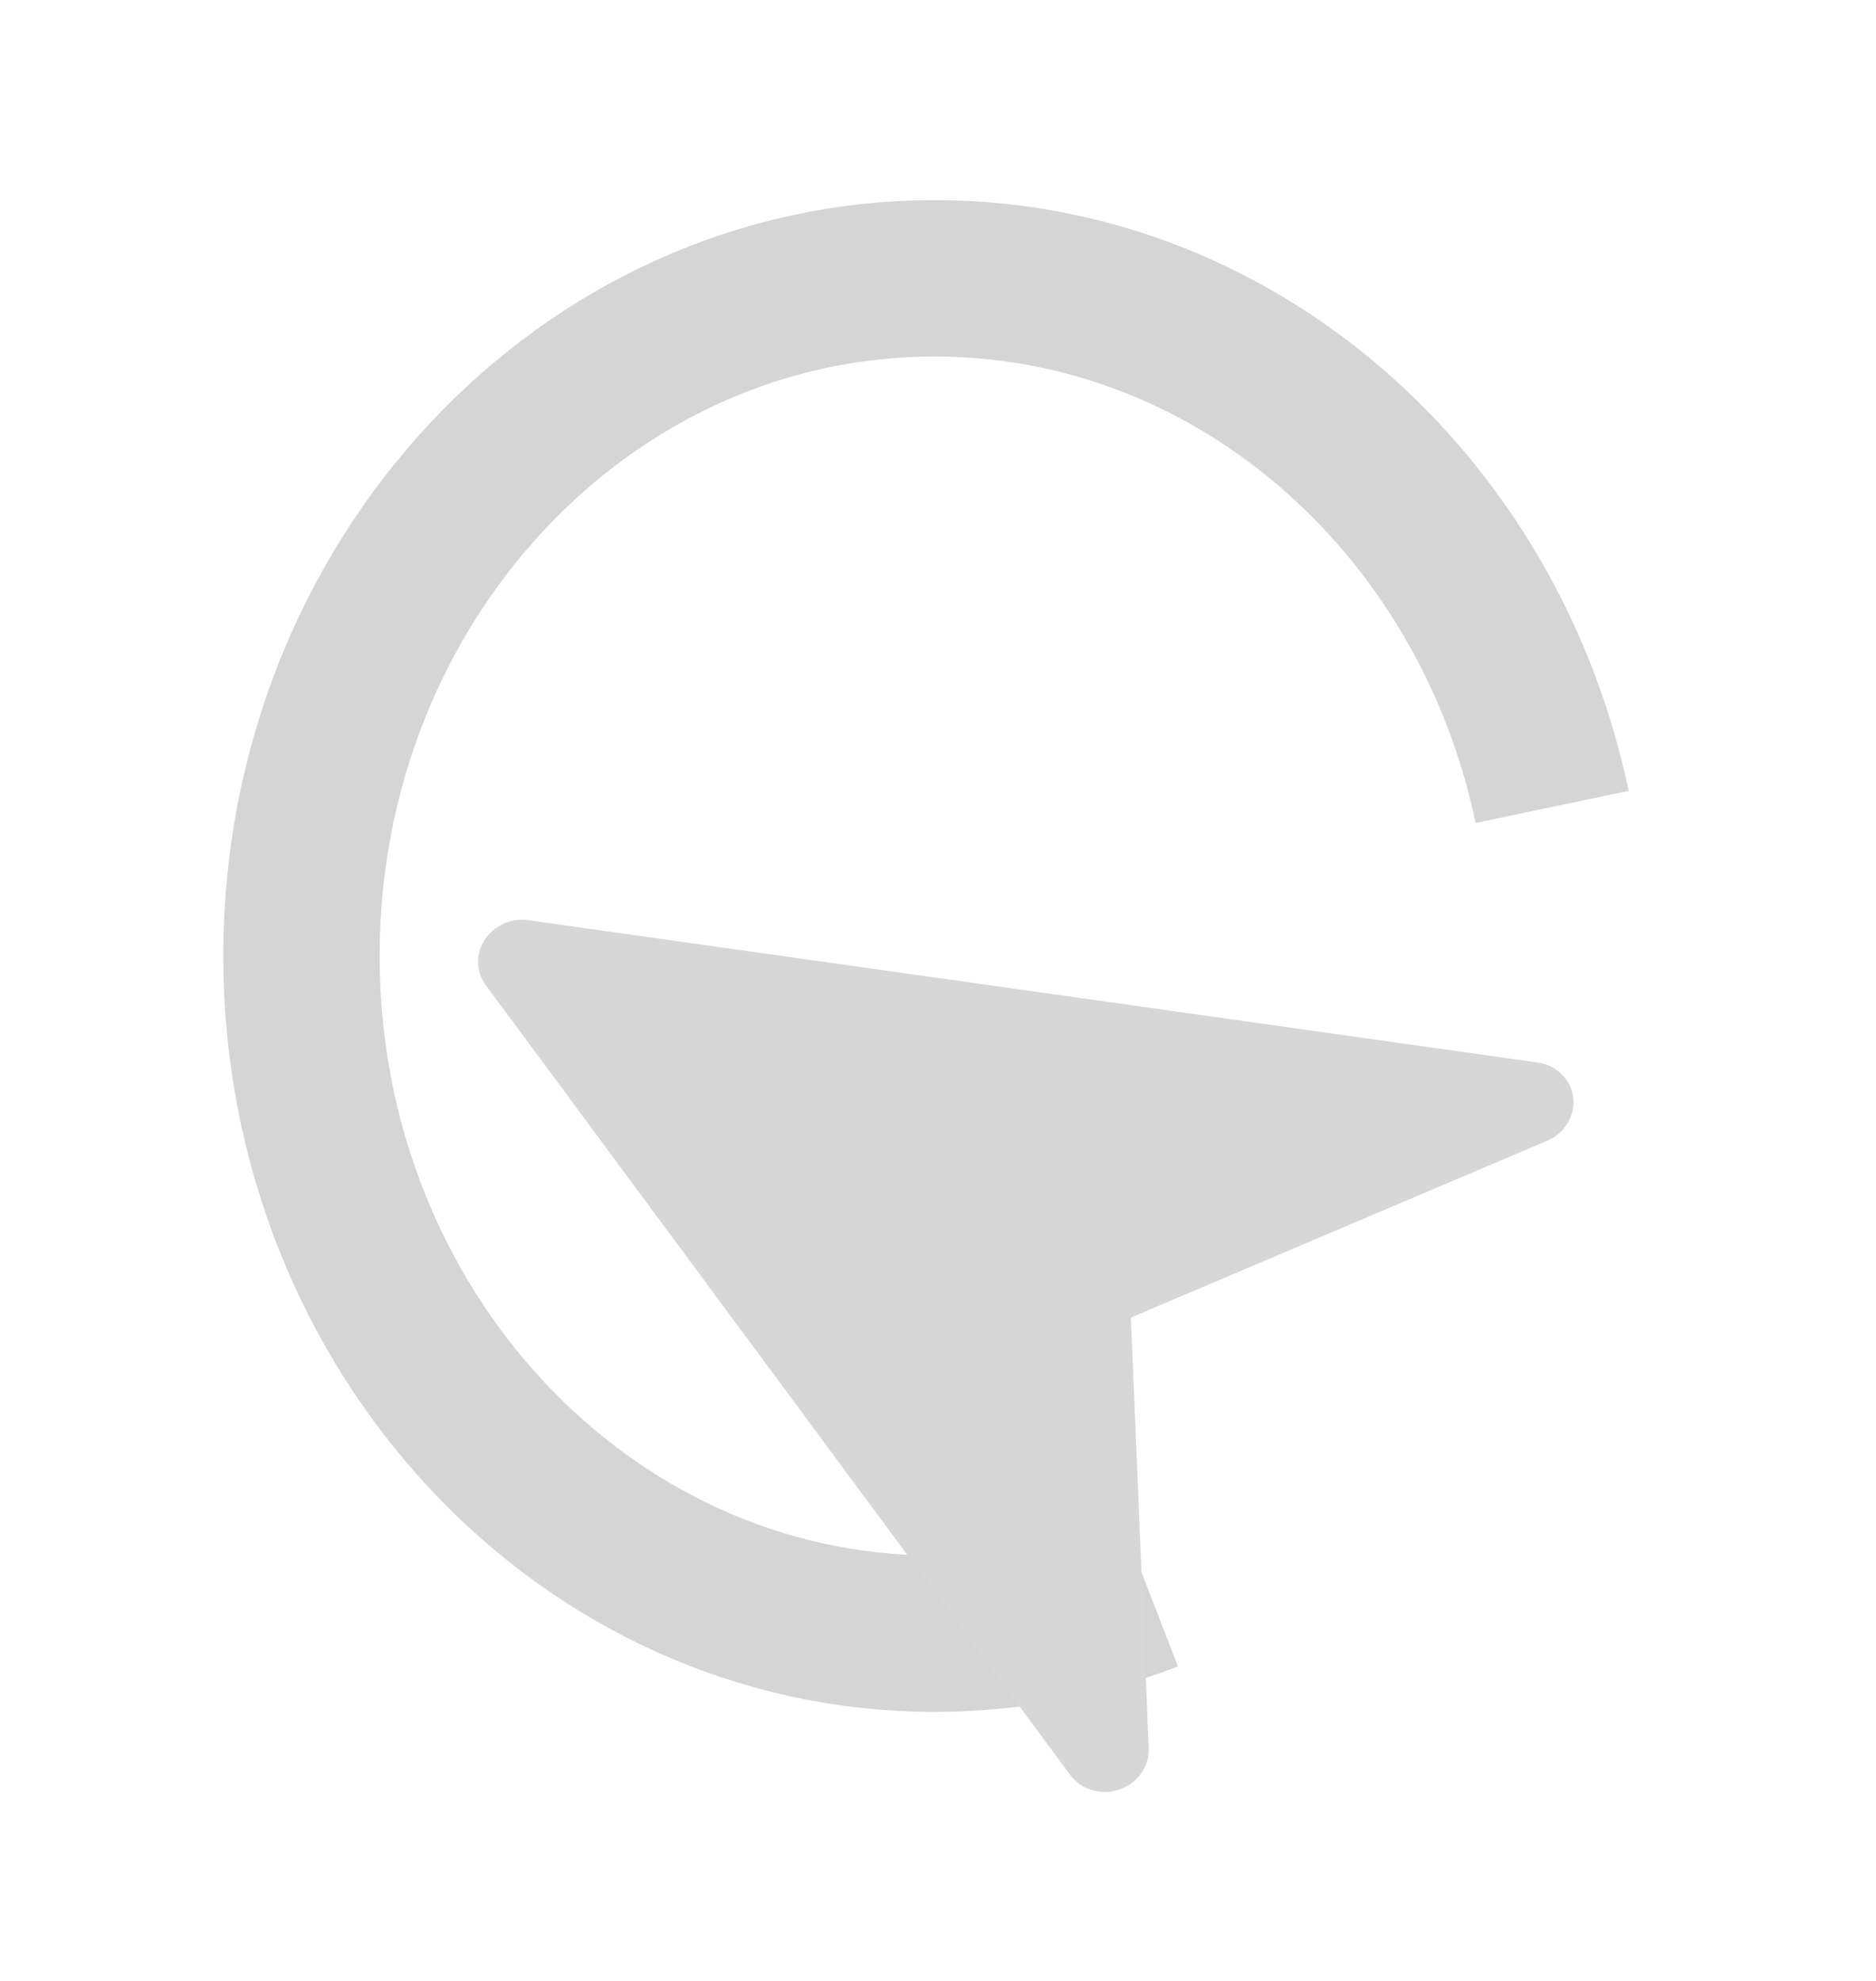
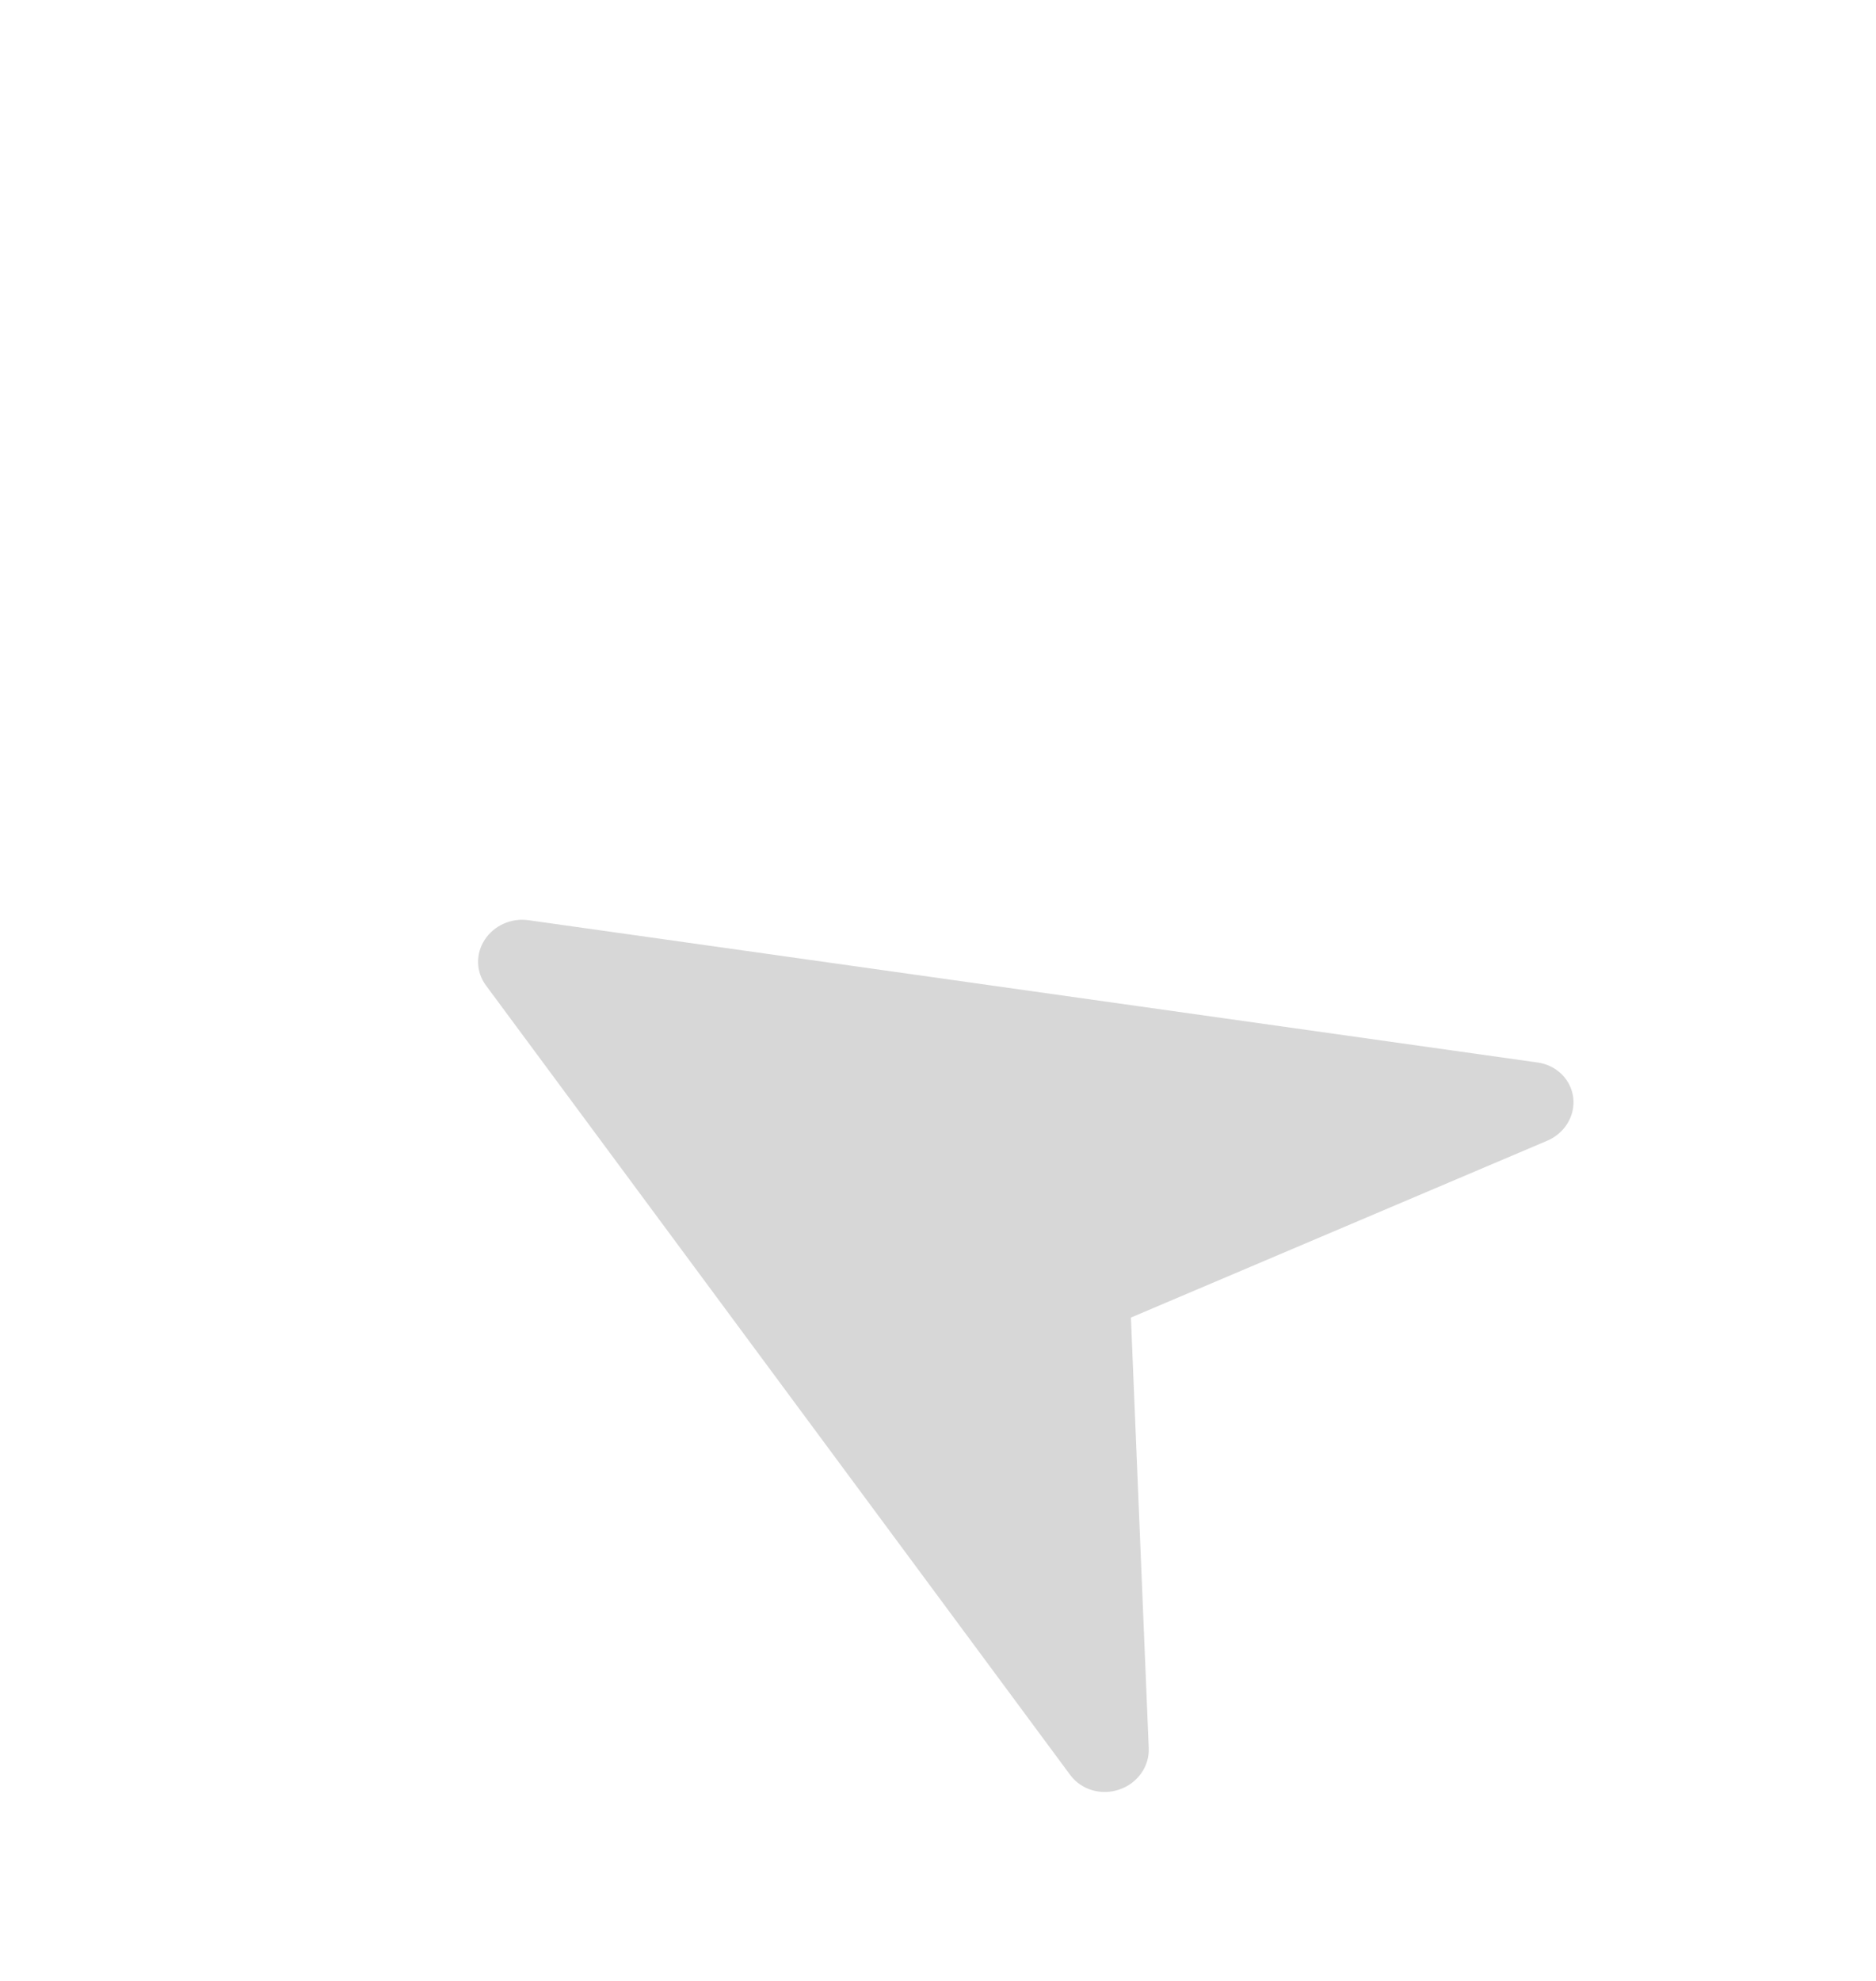
<svg xmlns="http://www.w3.org/2000/svg" width="36" height="38" viewBox="0 0 36 38" fill="none">
-   <path d="M22.063 30.568C20.773 31.067 19.383 31.339 17.933 31.339C11.224 31.339 5.785 25.519 5.785 18.339C5.785 11.159 11.224 5.339 17.933 5.339C18.765 5.339 19.577 5.428 20.362 5.599C21.37 5.818 22.333 6.171 23.234 6.639C24.338 7.213 25.349 7.961 26.235 8.849C27.012 9.628 27.693 10.515 28.258 11.487C28.962 12.699 29.484 14.044 29.785 15.479" stroke="#D5D5D5" stroke-width="3" />
  <path d="M9.303 18.025C9.124 18.298 9.133 18.642 9.322 18.899L20.539 34.052C20.75 34.335 21.133 34.448 21.481 34.328C21.829 34.209 22.058 33.887 22.044 33.537L21.702 25.275L29.69 21.883C30.028 21.739 30.232 21.402 30.19 21.055C30.186 21.027 30.182 21 30.175 20.974C30.103 20.666 29.841 20.429 29.507 20.382L10.139 17.652C9.812 17.606 9.482 17.753 9.303 18.025Z" fill="#D7D7D7" />
</svg>